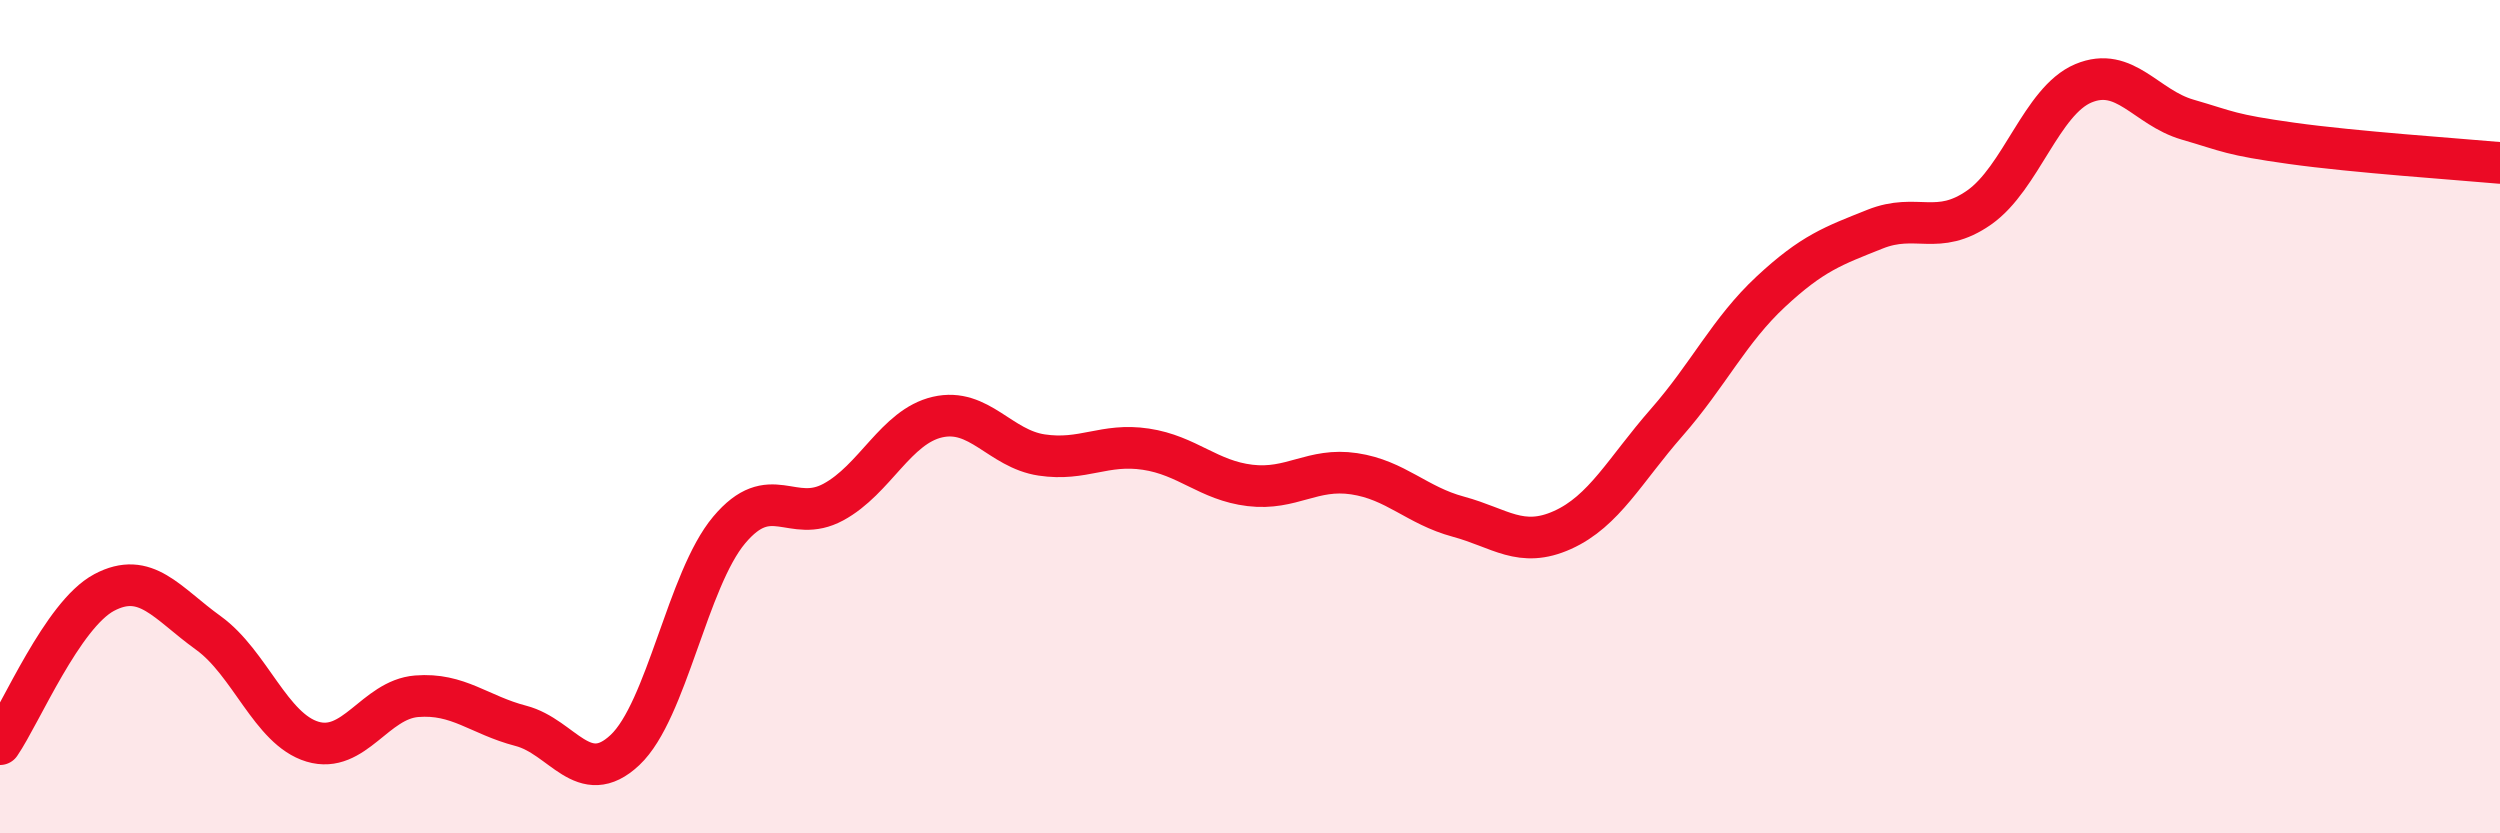
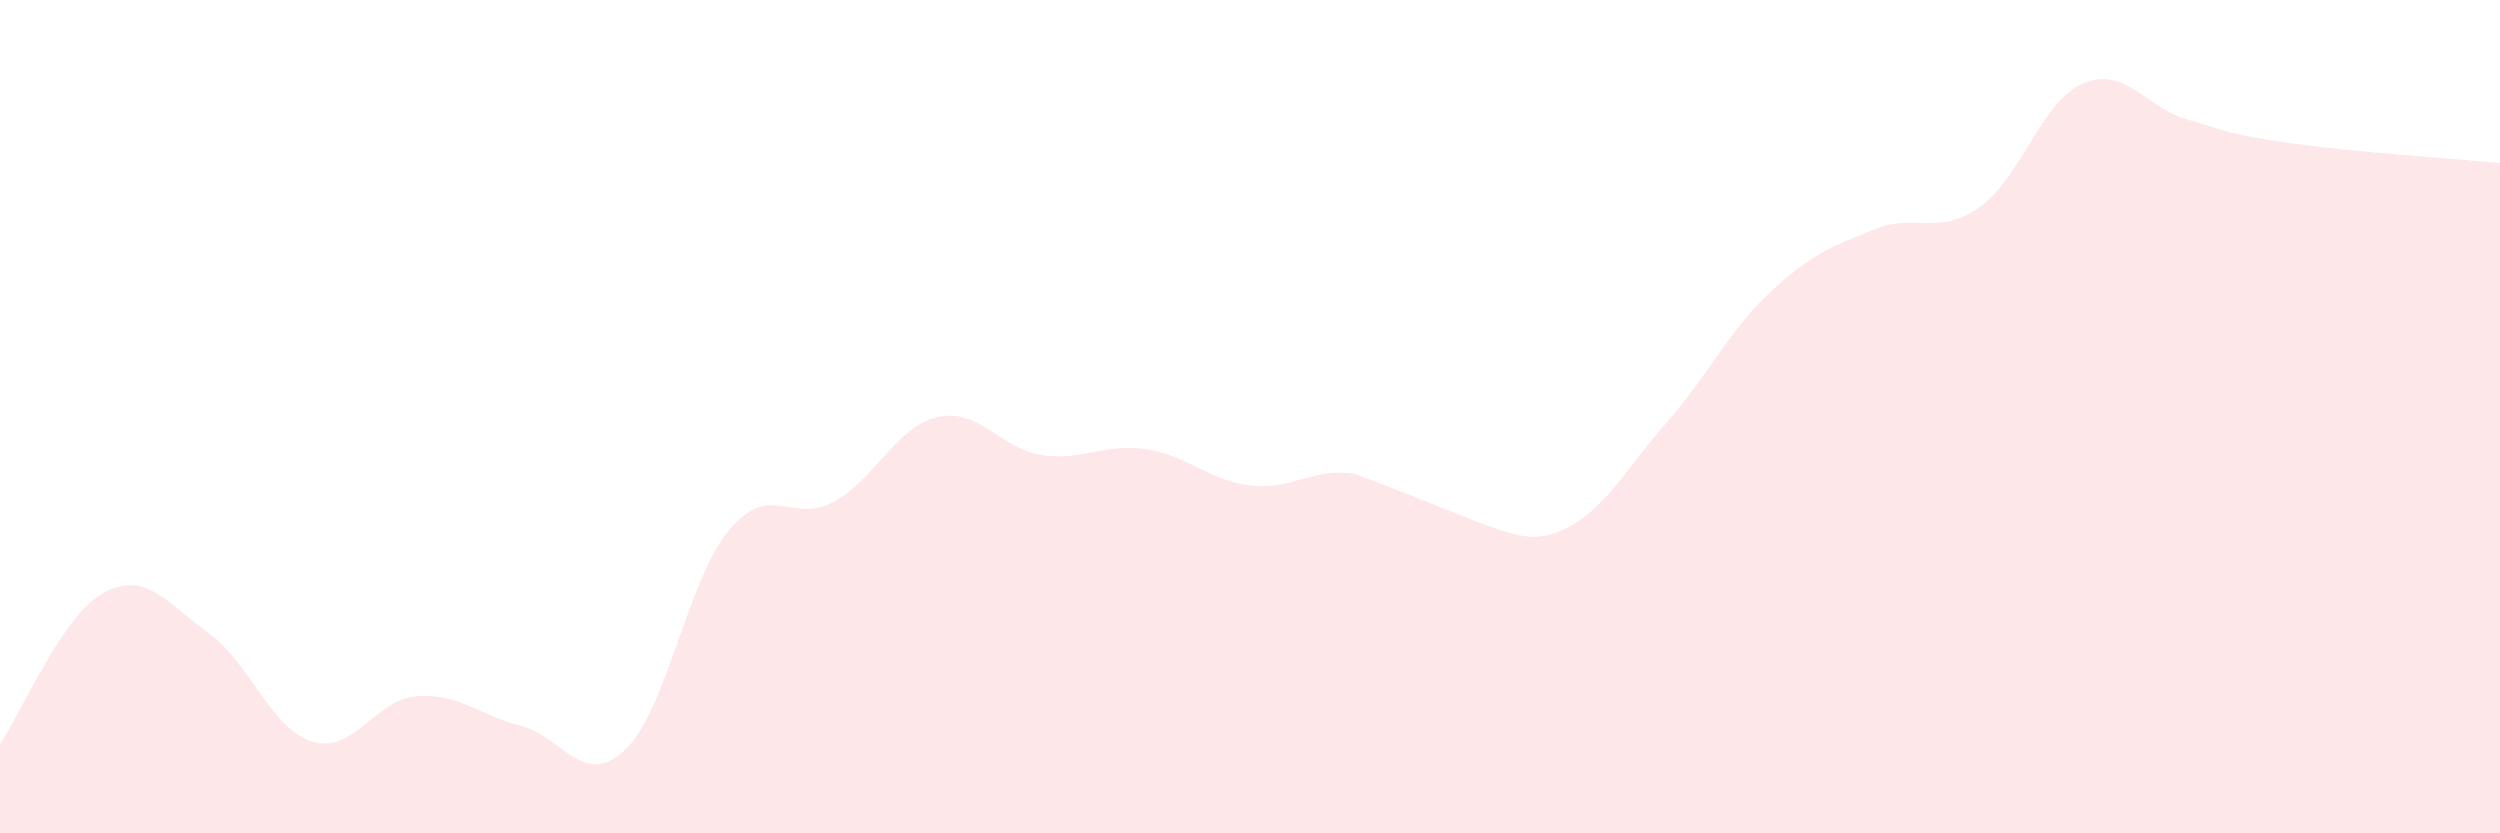
<svg xmlns="http://www.w3.org/2000/svg" width="60" height="20" viewBox="0 0 60 20">
-   <path d="M 0,17.86 C 0.5,17.13 1.5,14.75 2.5,14.22 C 3.5,13.69 4,14.47 5,15.19 C 6,15.91 6.5,17.5 7.5,17.8 C 8.5,18.1 9,16.79 10,16.71 C 11,16.63 11.5,17.16 12.5,17.42 C 13.5,17.68 14,18.94 15,18 C 16,17.06 16.5,13.91 17.5,12.72 C 18.5,11.53 19,12.59 20,12.05 C 21,11.51 21.5,10.24 22.5,10.01 C 23.5,9.78 24,10.77 25,10.92 C 26,11.07 26.5,10.63 27.5,10.78 C 28.5,10.93 29,11.53 30,11.65 C 31,11.77 31.5,11.22 32.5,11.37 C 33.5,11.52 34,12.13 35,12.4 C 36,12.67 36.5,13.17 37.5,12.72 C 38.5,12.27 39,11.28 40,10.14 C 41,9 41.5,7.93 42.5,7 C 43.5,6.07 44,5.9 45,5.5 C 46,5.1 46.5,5.68 47.5,4.98 C 48.5,4.28 49,2.42 50,2 C 51,1.58 51.5,2.58 52.5,2.87 C 53.5,3.16 53.5,3.23 55,3.44 C 56.5,3.65 59,3.82 60,3.91L60 20L0 20Z" fill="#EB0A25" opacity="0.1" stroke-linecap="round" stroke-linejoin="round" />
-   <path d="M 0,17.86 C 0.5,17.13 1.5,14.75 2.5,14.22 C 3.5,13.69 4,14.47 5,15.19 C 6,15.91 6.5,17.5 7.5,17.8 C 8.5,18.1 9,16.79 10,16.71 C 11,16.63 11.5,17.16 12.5,17.42 C 13.5,17.68 14,18.94 15,18 C 16,17.06 16.5,13.91 17.5,12.72 C 18.5,11.53 19,12.59 20,12.05 C 21,11.51 21.5,10.24 22.5,10.01 C 23.5,9.78 24,10.77 25,10.92 C 26,11.07 26.5,10.63 27.5,10.78 C 28.5,10.93 29,11.53 30,11.65 C 31,11.77 31.5,11.22 32.5,11.37 C 33.5,11.52 34,12.13 35,12.4 C 36,12.67 36.5,13.17 37.5,12.72 C 38.5,12.27 39,11.28 40,10.14 C 41,9 41.5,7.93 42.5,7 C 43.5,6.07 44,5.9 45,5.5 C 46,5.1 46.5,5.68 47.5,4.98 C 48.5,4.28 49,2.42 50,2 C 51,1.58 51.5,2.58 52.5,2.87 C 53.5,3.16 53.5,3.23 55,3.44 C 56.5,3.65 59,3.82 60,3.91" stroke="#EB0A25" stroke-width="1" fill="none" stroke-linecap="round" stroke-linejoin="round" />
+   <path d="M 0,17.86 C 0.5,17.13 1.5,14.75 2.5,14.22 C 3.5,13.69 4,14.47 5,15.19 C 6,15.91 6.5,17.5 7.5,17.8 C 8.5,18.1 9,16.79 10,16.71 C 11,16.63 11.5,17.16 12.5,17.42 C 13.5,17.68 14,18.94 15,18 C 16,17.06 16.5,13.91 17.5,12.72 C 18.5,11.53 19,12.59 20,12.05 C 21,11.51 21.5,10.24 22.5,10.01 C 23.5,9.78 24,10.77 25,10.92 C 26,11.07 26.5,10.63 27.5,10.78 C 28.5,10.93 29,11.53 30,11.65 C 31,11.77 31.5,11.22 32.5,11.37 C 36,12.67 36.5,13.17 37.5,12.72 C 38.5,12.27 39,11.28 40,10.14 C 41,9 41.5,7.93 42.5,7 C 43.5,6.07 44,5.9 45,5.5 C 46,5.1 46.5,5.68 47.5,4.98 C 48.5,4.28 49,2.42 50,2 C 51,1.58 51.5,2.58 52.5,2.87 C 53.5,3.16 53.5,3.23 55,3.44 C 56.5,3.65 59,3.82 60,3.91L60 20L0 20Z" fill="#EB0A25" opacity="0.1" stroke-linecap="round" stroke-linejoin="round" />
</svg>